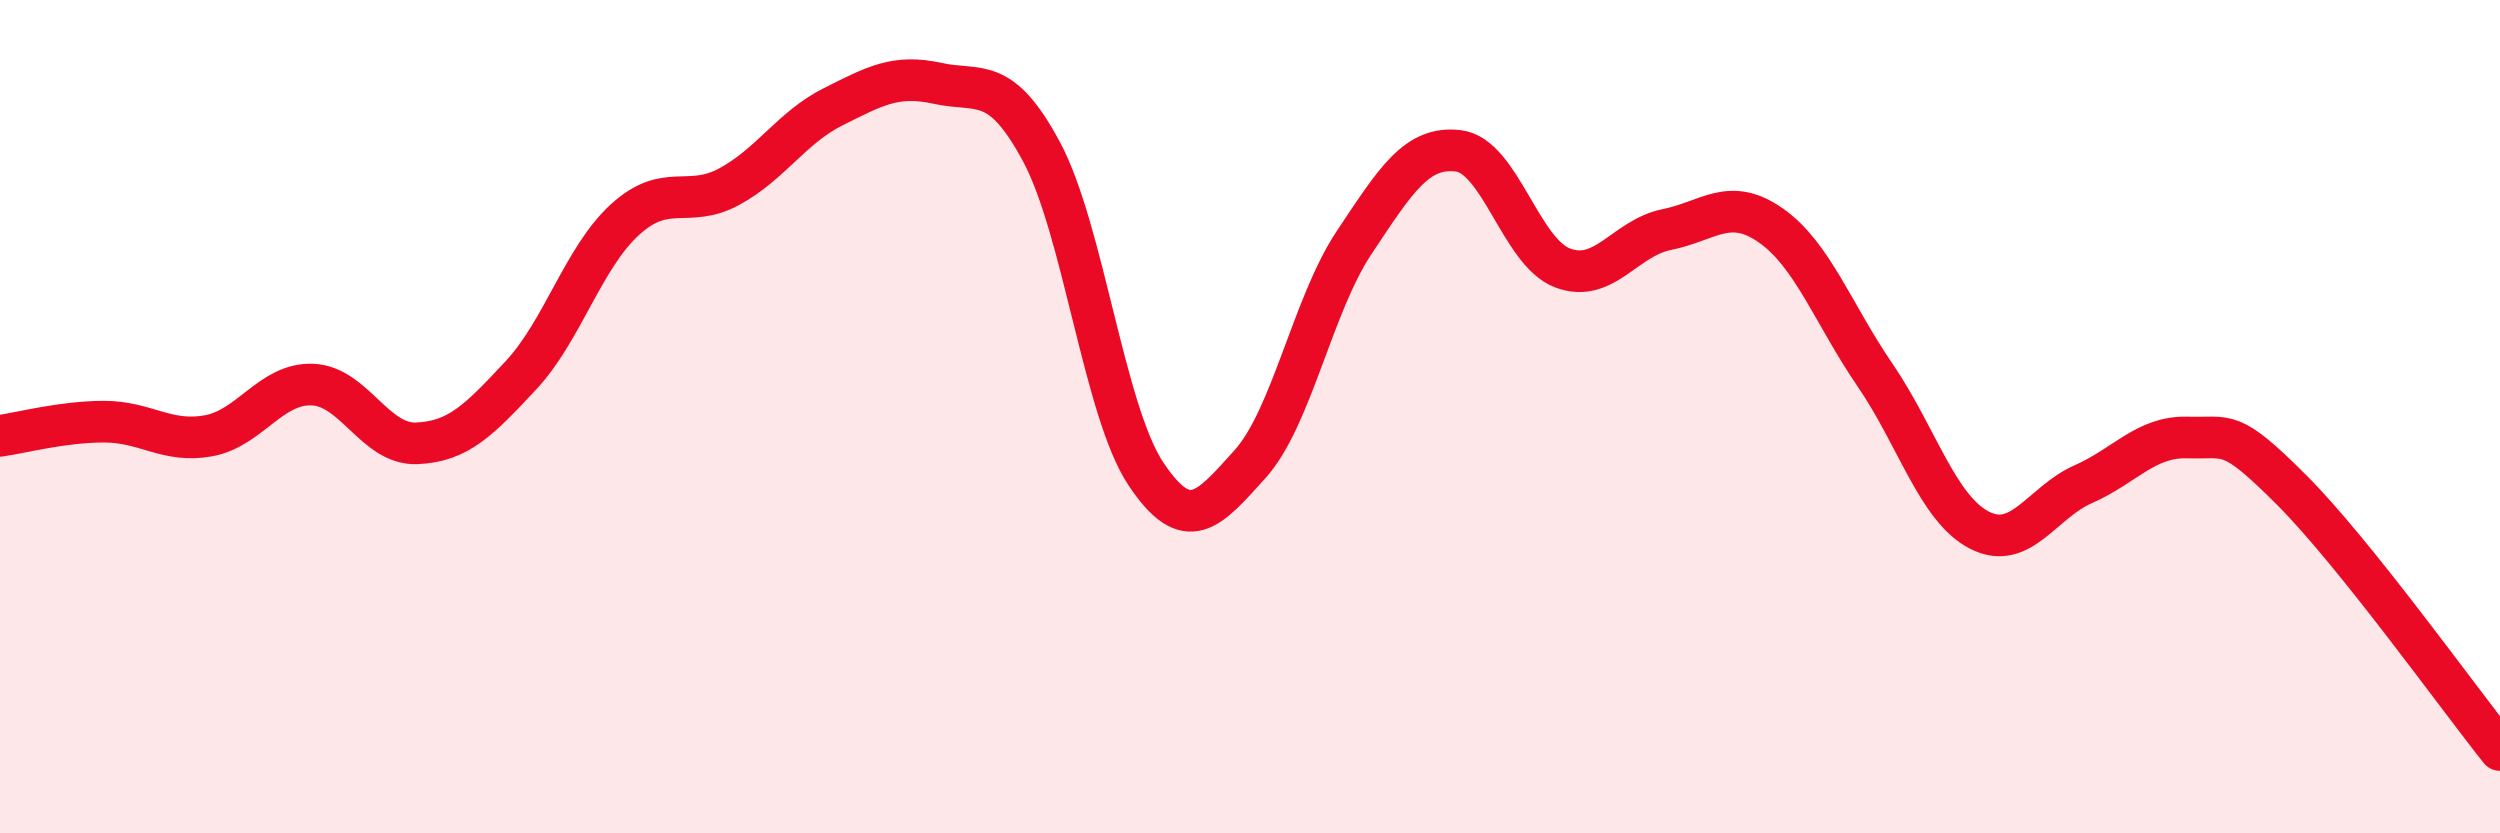
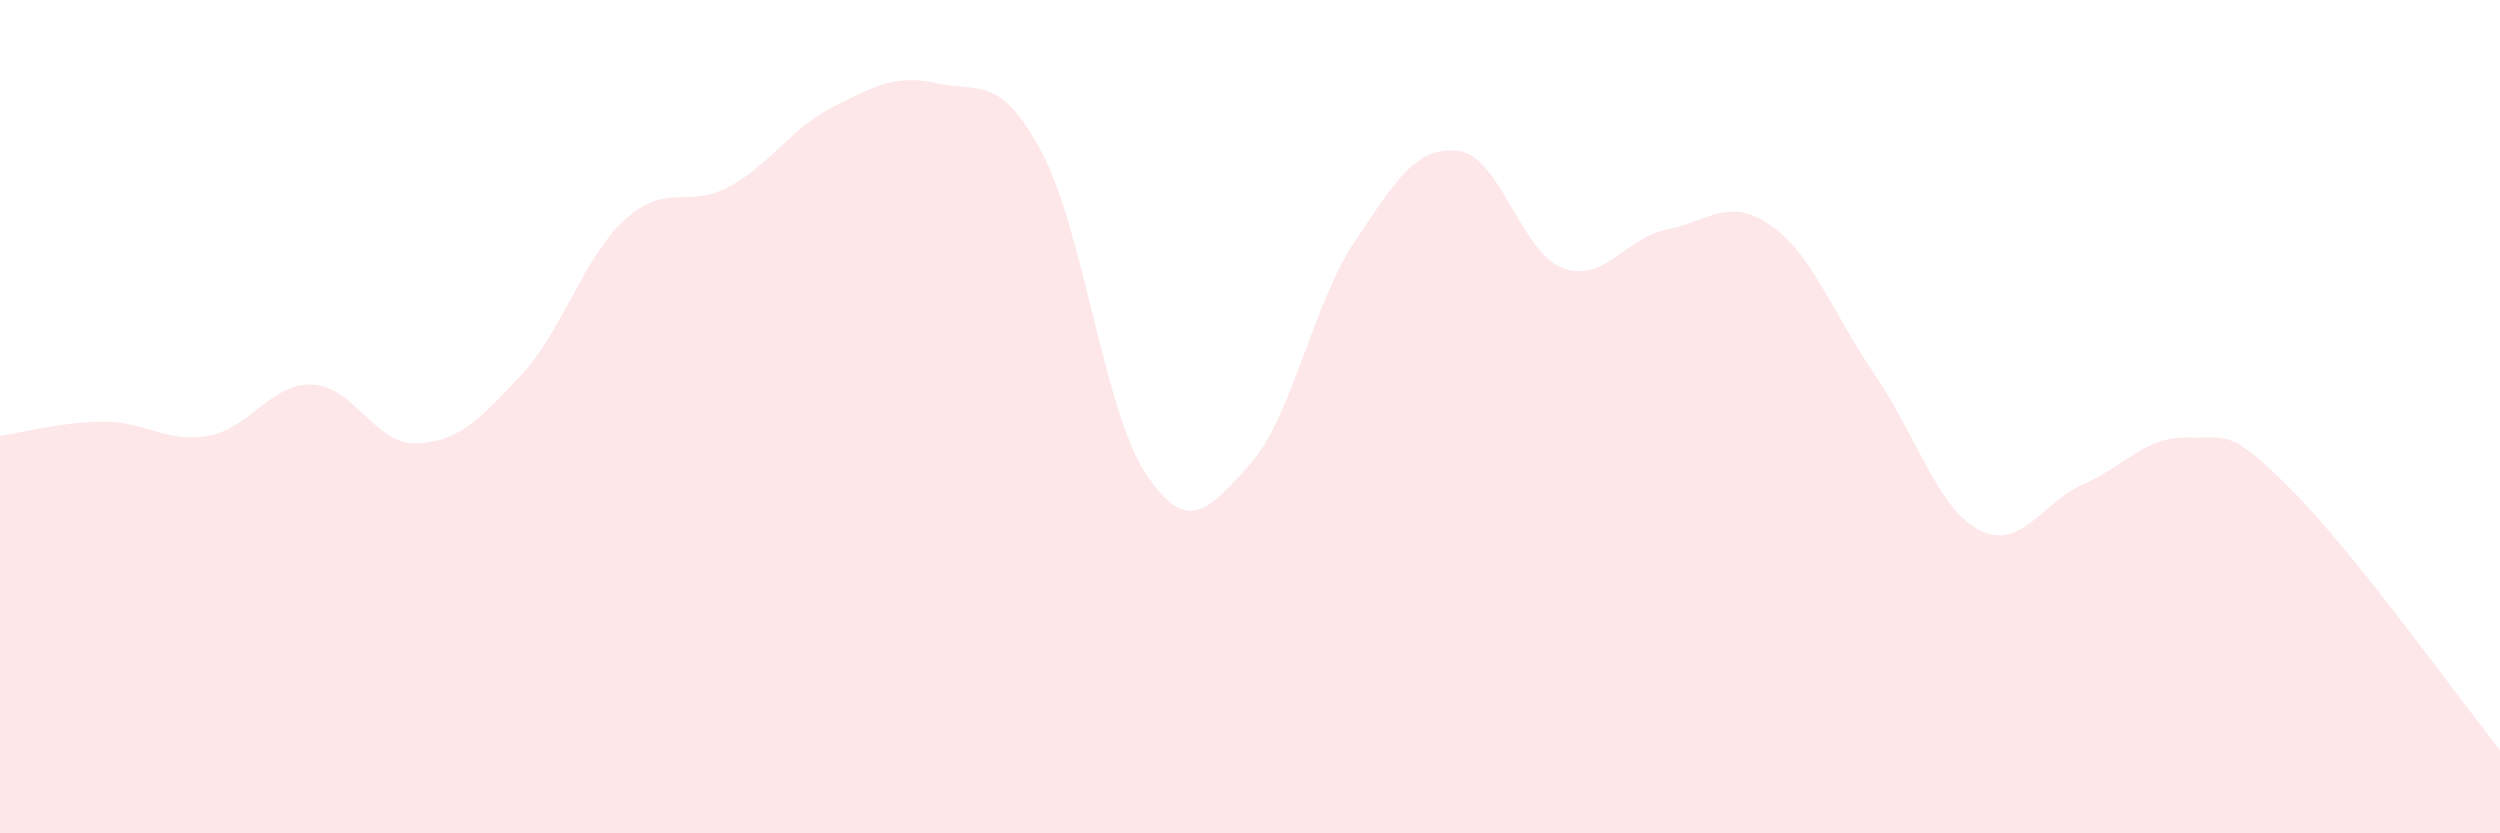
<svg xmlns="http://www.w3.org/2000/svg" width="60" height="20" viewBox="0 0 60 20">
  <path d="M 0,10.46 C 0.5,10.39 1.5,10.12 2.5,10.12 C 3.5,10.12 4,10.64 5,10.46 C 6,10.28 6.5,9.19 7.5,9.23 C 8.5,9.27 9,10.68 10,10.64 C 11,10.6 11.5,10.08 12.5,9.01 C 13.5,7.94 14,6.18 15,5.27 C 16,4.36 16.5,5.02 17.5,4.48 C 18.5,3.94 19,3.06 20,2.56 C 21,2.06 21.5,1.78 22.5,2 C 23.5,2.22 24,1.78 25,3.65 C 26,5.52 26.5,9.87 27.5,11.37 C 28.5,12.87 29,12.25 30,11.14 C 31,10.03 31.5,7.32 32.5,5.82 C 33.5,4.32 34,3.5 35,3.62 C 36,3.74 36.5,6.05 37.5,6.43 C 38.5,6.81 39,5.71 40,5.51 C 41,5.31 41.5,4.71 42.5,5.41 C 43.5,6.11 44,7.54 45,9 C 46,10.46 46.5,12.2 47.5,12.72 C 48.5,13.24 49,12.06 50,11.62 C 51,11.18 51.5,10.47 52.5,10.5 C 53.5,10.53 53.5,10.26 55,11.76 C 56.5,13.26 59,16.75 60,18L60 20L0 20Z" fill="#EB0A25" opacity="0.1" stroke-linecap="round" stroke-linejoin="round" />
-   <path d="M 0,10.46 C 0.5,10.39 1.5,10.12 2.5,10.12 C 3.5,10.12 4,10.64 5,10.46 C 6,10.28 6.5,9.19 7.5,9.23 C 8.5,9.27 9,10.68 10,10.64 C 11,10.6 11.5,10.08 12.5,9.01 C 13.5,7.94 14,6.18 15,5.27 C 16,4.36 16.5,5.02 17.5,4.48 C 18.5,3.94 19,3.06 20,2.56 C 21,2.06 21.5,1.78 22.5,2 C 23.5,2.22 24,1.78 25,3.65 C 26,5.52 26.5,9.87 27.5,11.37 C 28.5,12.87 29,12.25 30,11.14 C 31,10.03 31.5,7.32 32.5,5.82 C 33.5,4.32 34,3.5 35,3.62 C 36,3.74 36.5,6.05 37.5,6.43 C 38.5,6.81 39,5.71 40,5.51 C 41,5.31 41.5,4.71 42.5,5.41 C 43.5,6.11 44,7.54 45,9 C 46,10.46 46.5,12.2 47.5,12.72 C 48.5,13.24 49,12.06 50,11.62 C 51,11.18 51.5,10.47 52.5,10.5 C 53.5,10.53 53.5,10.26 55,11.76 C 56.5,13.26 59,16.75 60,18" stroke="#EB0A25" stroke-width="1" fill="none" stroke-linecap="round" stroke-linejoin="round" />
</svg>